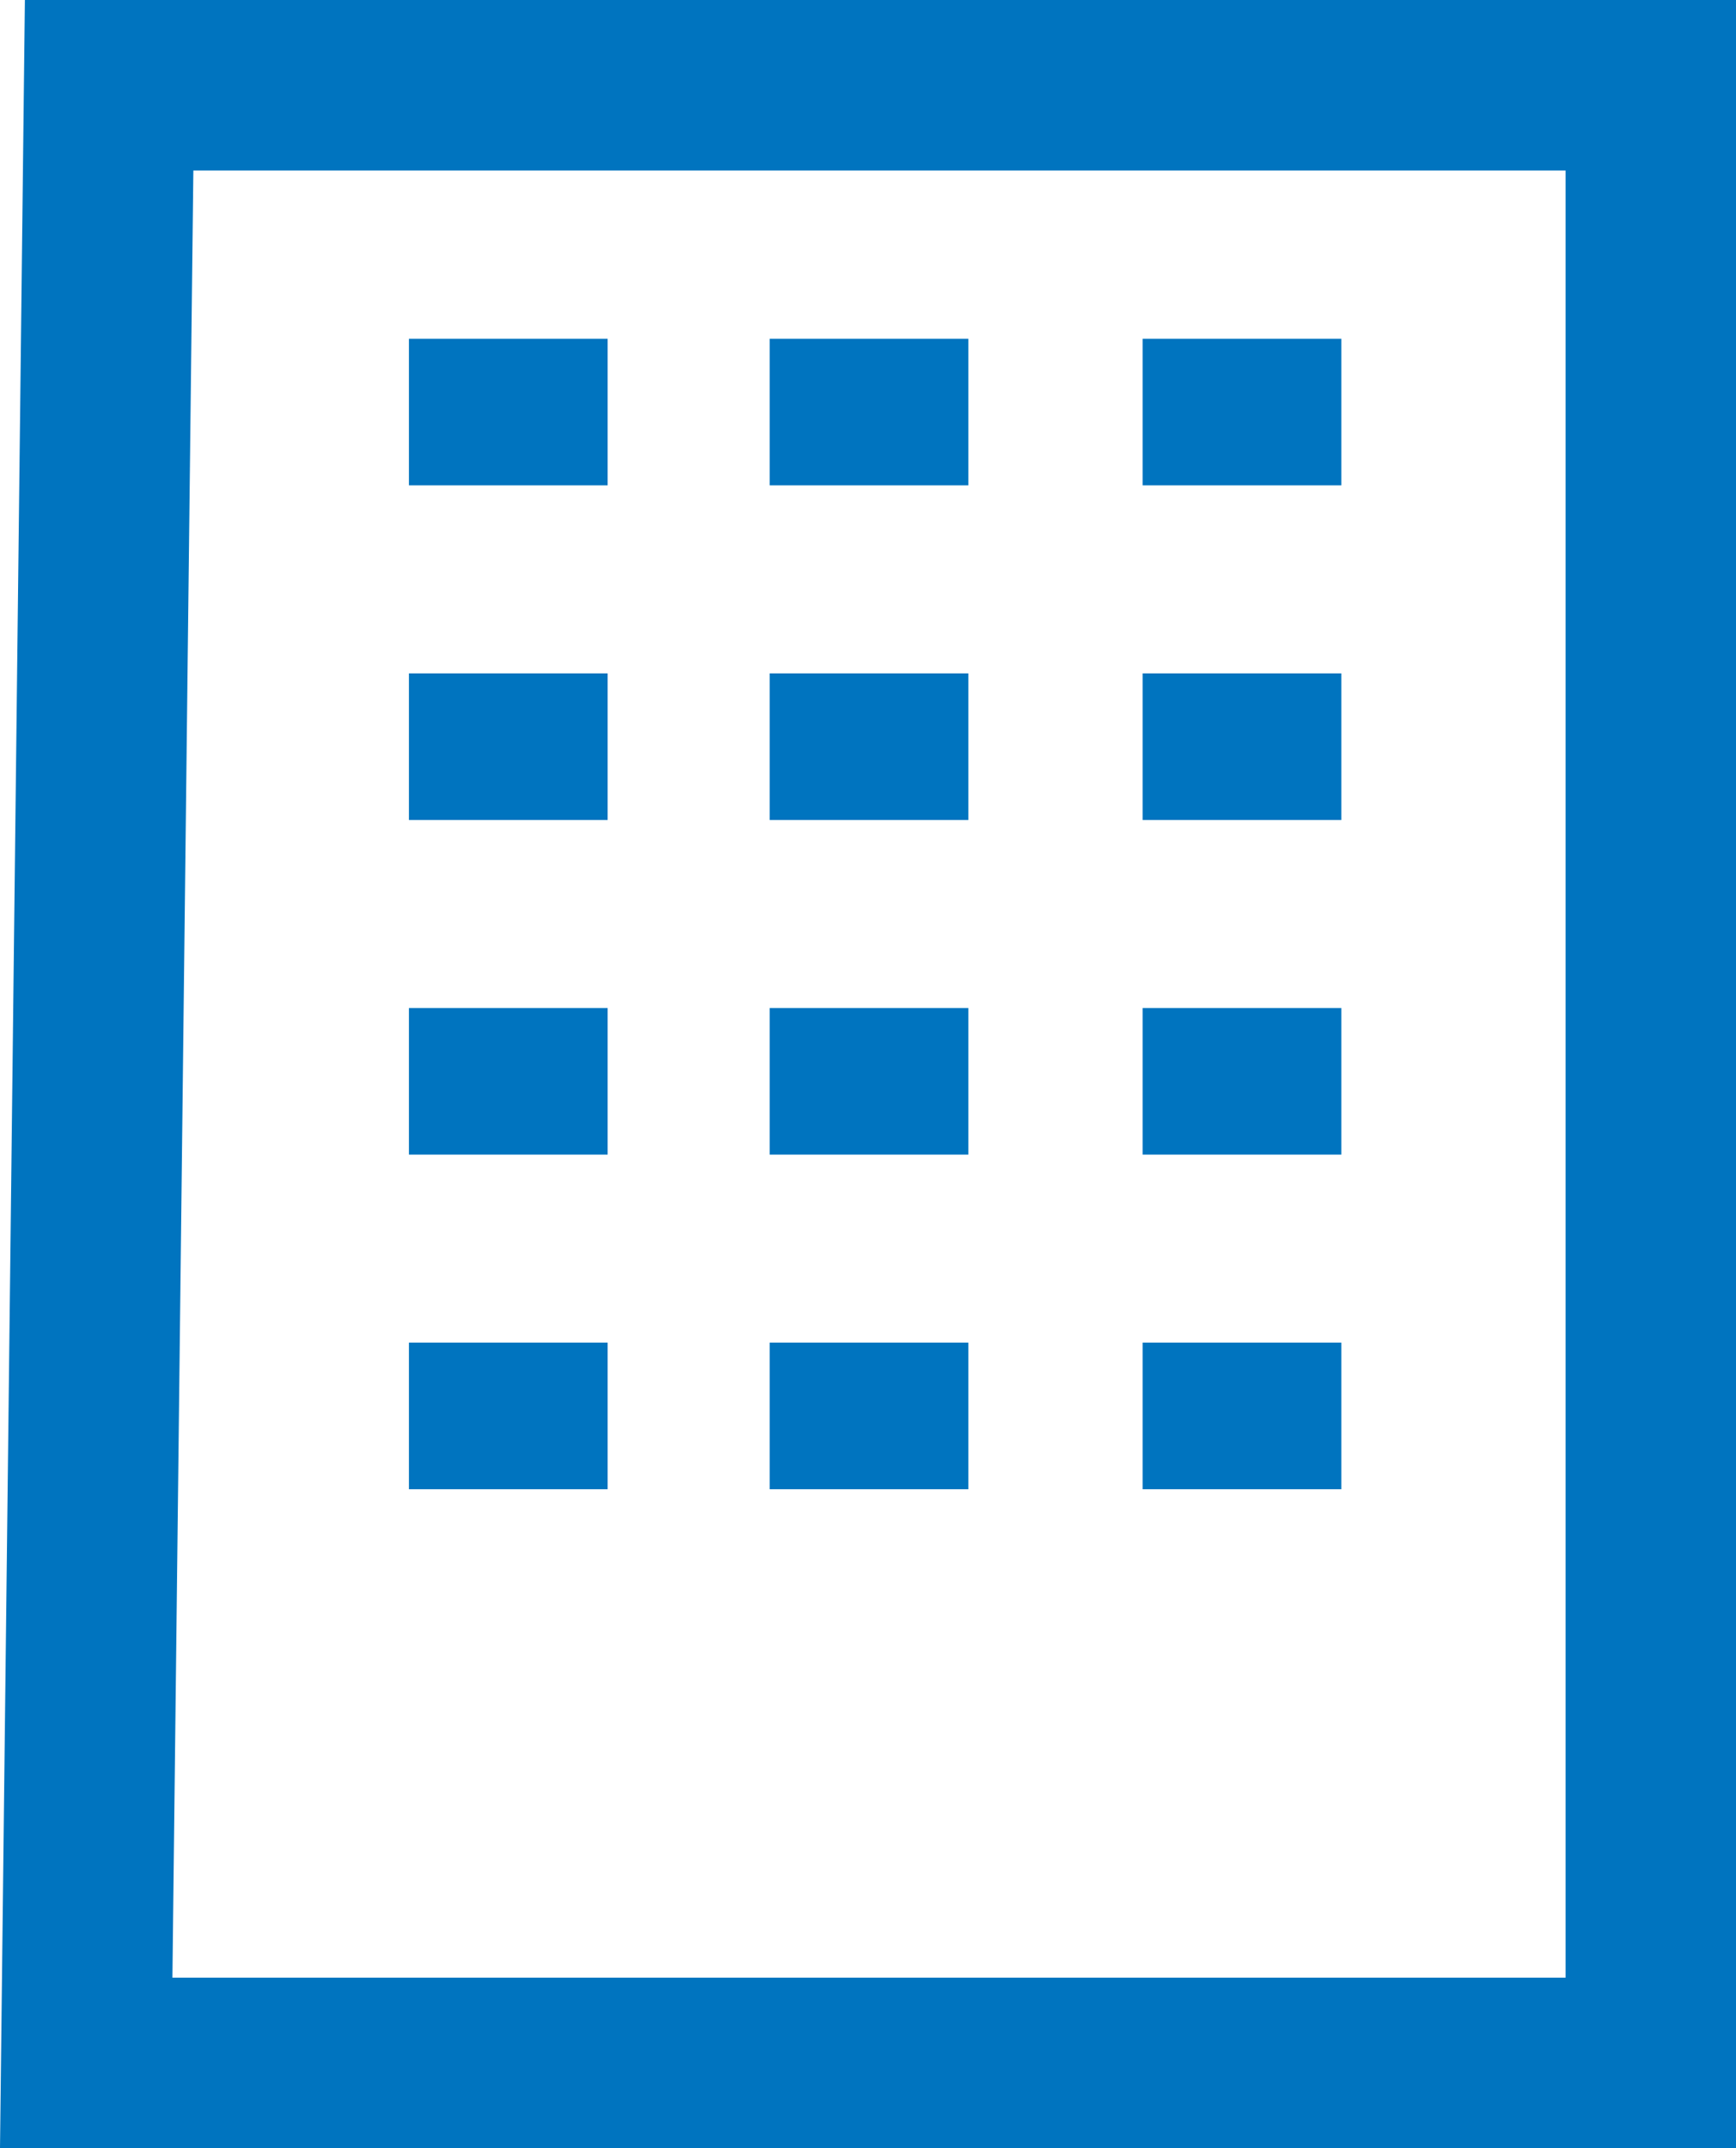
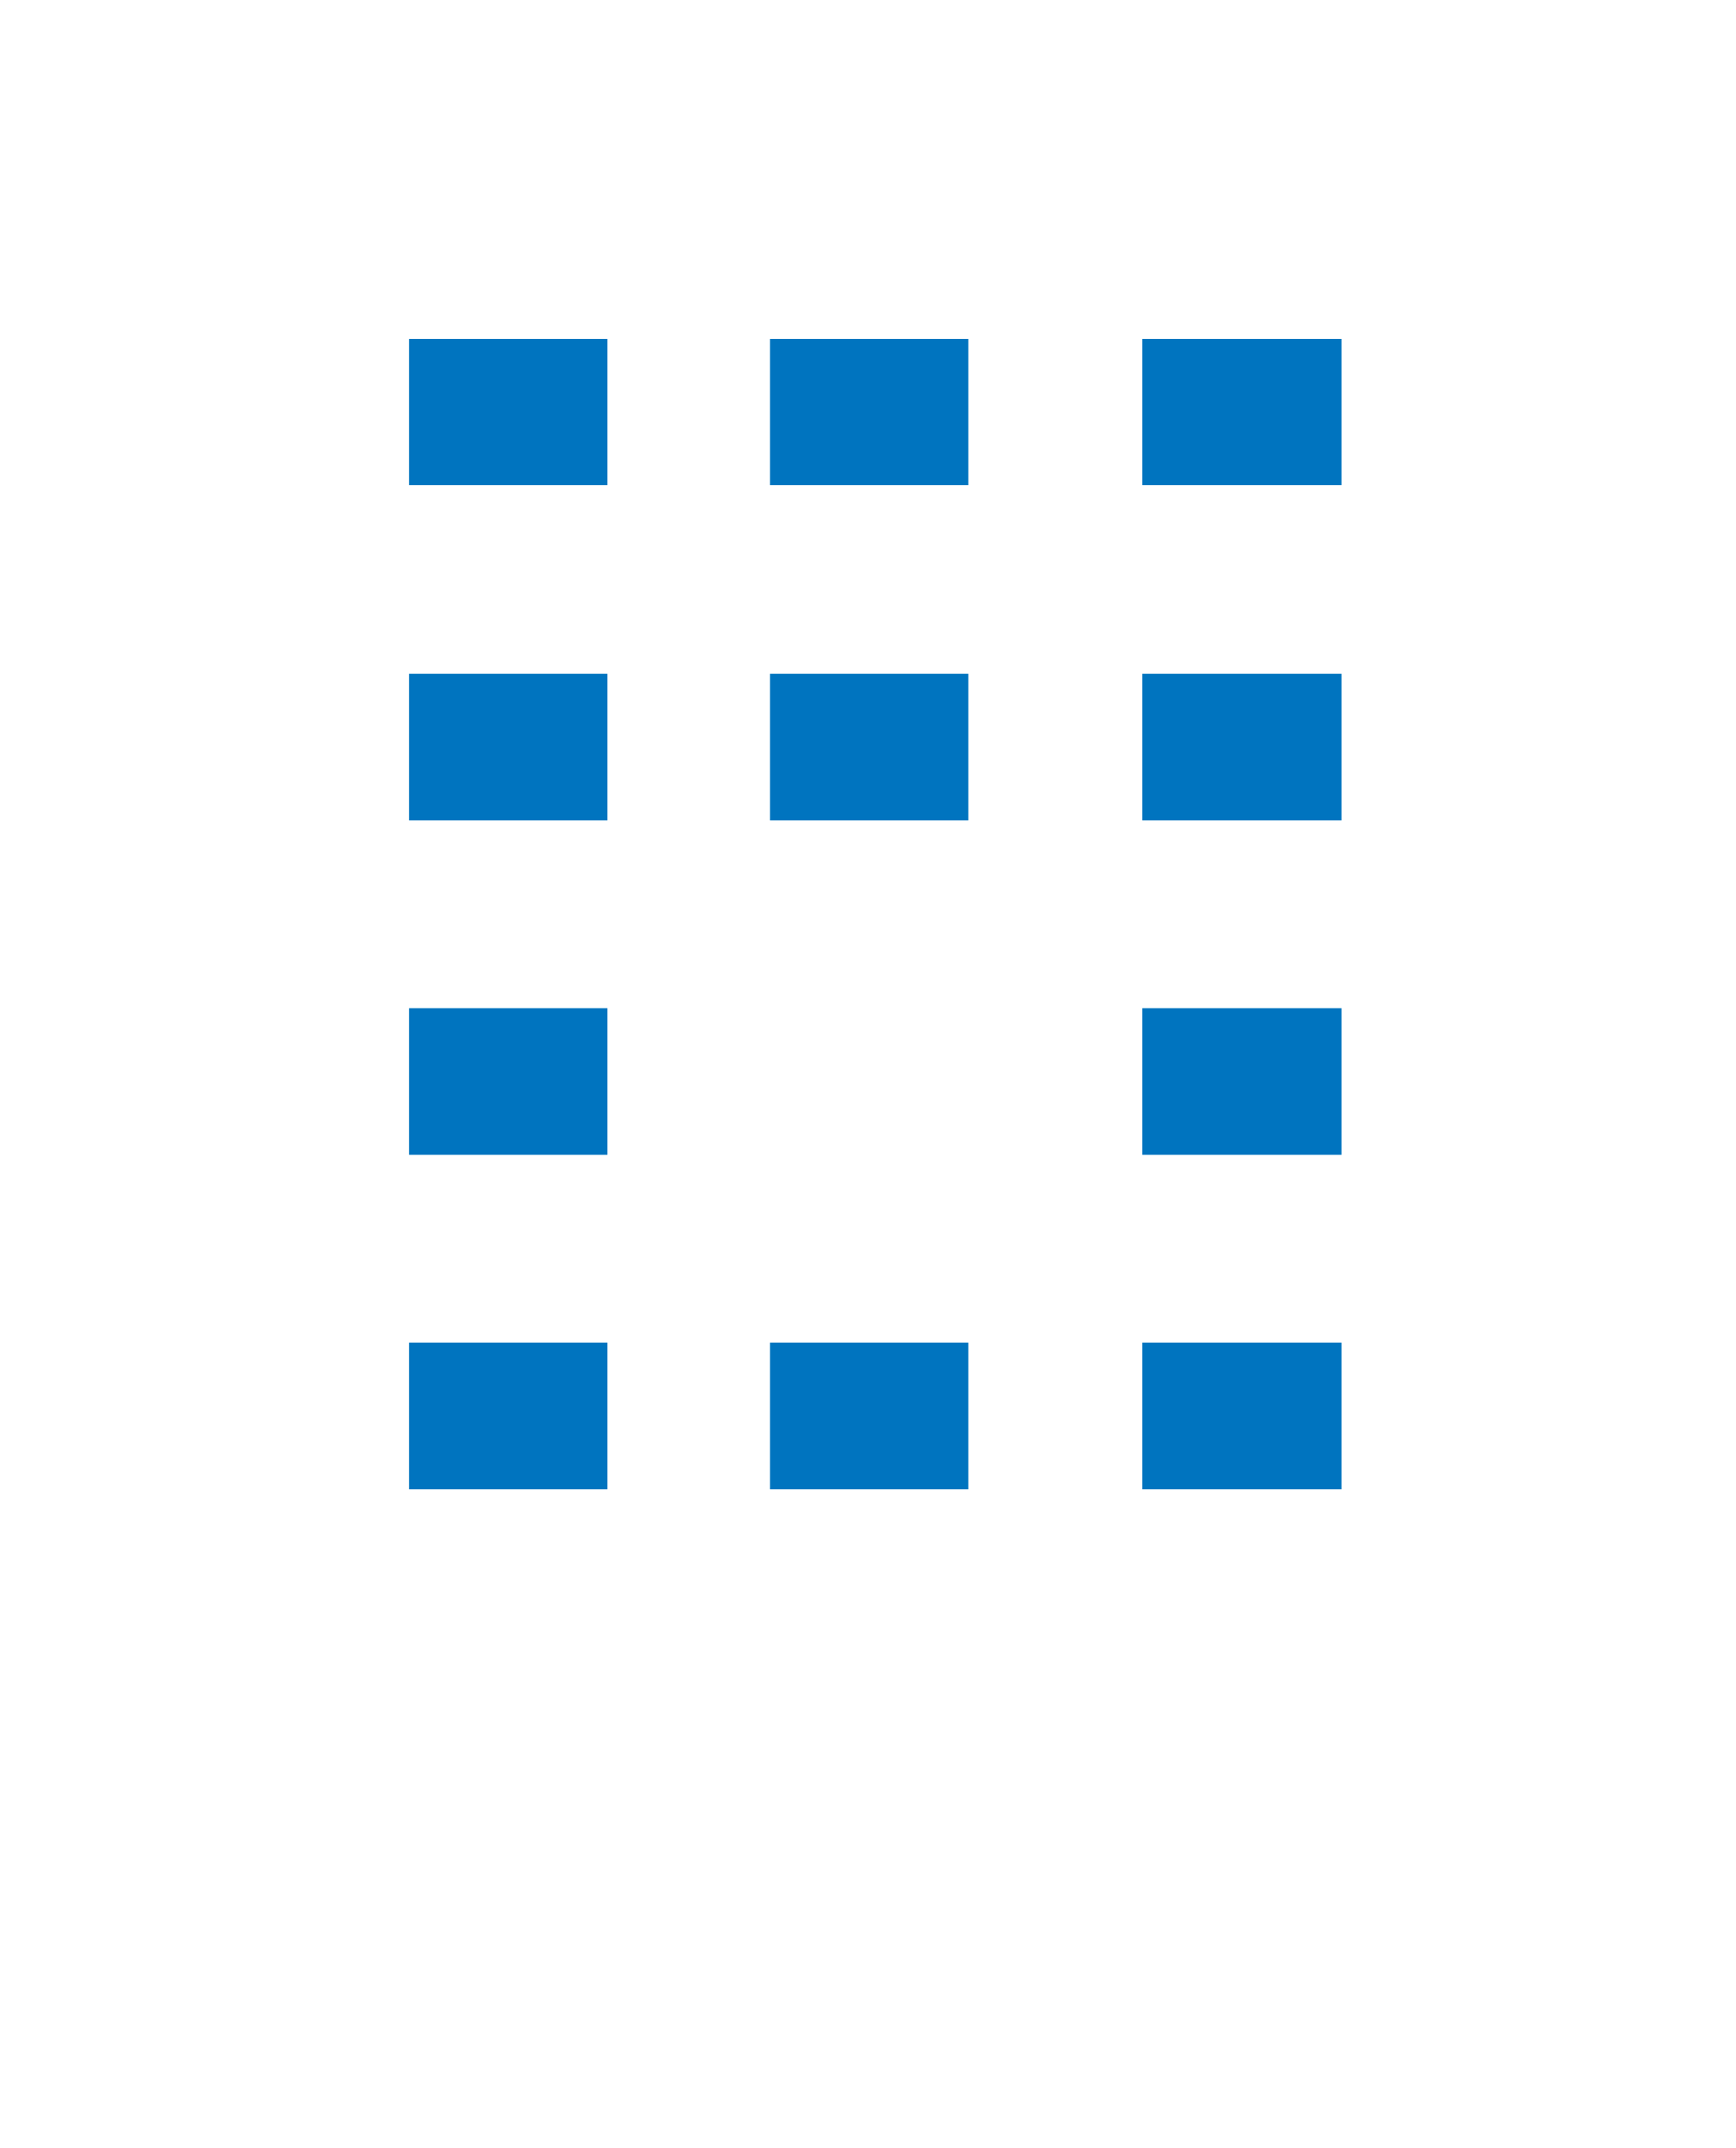
<svg xmlns="http://www.w3.org/2000/svg" fill="#0074bf" viewBox="0 0 285.24 352.7">
  <defs>
    <style>.cls-1{fill:none;}.cls-2{fill:#0074bf;}</style>
  </defs>
  <title>icon-about</title>
  <g id="レイヤー_2" data-name="レイヤー 2">
    <g id="レイヤー_1-2" data-name="レイヤー 1">
      <rect x="67.19" y="165.5" width="32.65" height="24.07" />
-       <rect x="126.46" y="165.5" width="32.65" height="24.07" />
      <rect x="67.19" y="220.44" width="32.65" height="24.07" />
      <rect x="126.46" y="220.44" width="32.65" height="24.07" />
      <rect x="67.19" y="55.62" width="32.65" height="24.07" />
      <rect x="126.46" y="55.62" width="32.65" height="24.07" />
      <rect x="67.19" y="110.56" width="32.65" height="24.07" />
      <rect x="126.46" y="110.56" width="32.65" height="24.07" />
      <rect x="187.74" y="165.5" width="32.65" height="24.07" />
      <rect x="187.74" y="220.44" width="32.65" height="24.07" />
      <rect x="187.74" y="55.62" width="32.65" height="24.07" />
      <rect x="187.74" y="110.56" width="32.65" height="24.07" />
      <polyline class="cls-1" points="28.33 324.7 257.24 324.7 257.24 28 31.77 28 31.77 132.76" />
-       <path class="cls-2" d="M257.24,28V324.7H28.33L31.77,28H257.24m28-28H4.09L3.77,27.68.33,324.38,0,352.7H285.24V0Z" />
    </g>
  </g>
</svg>